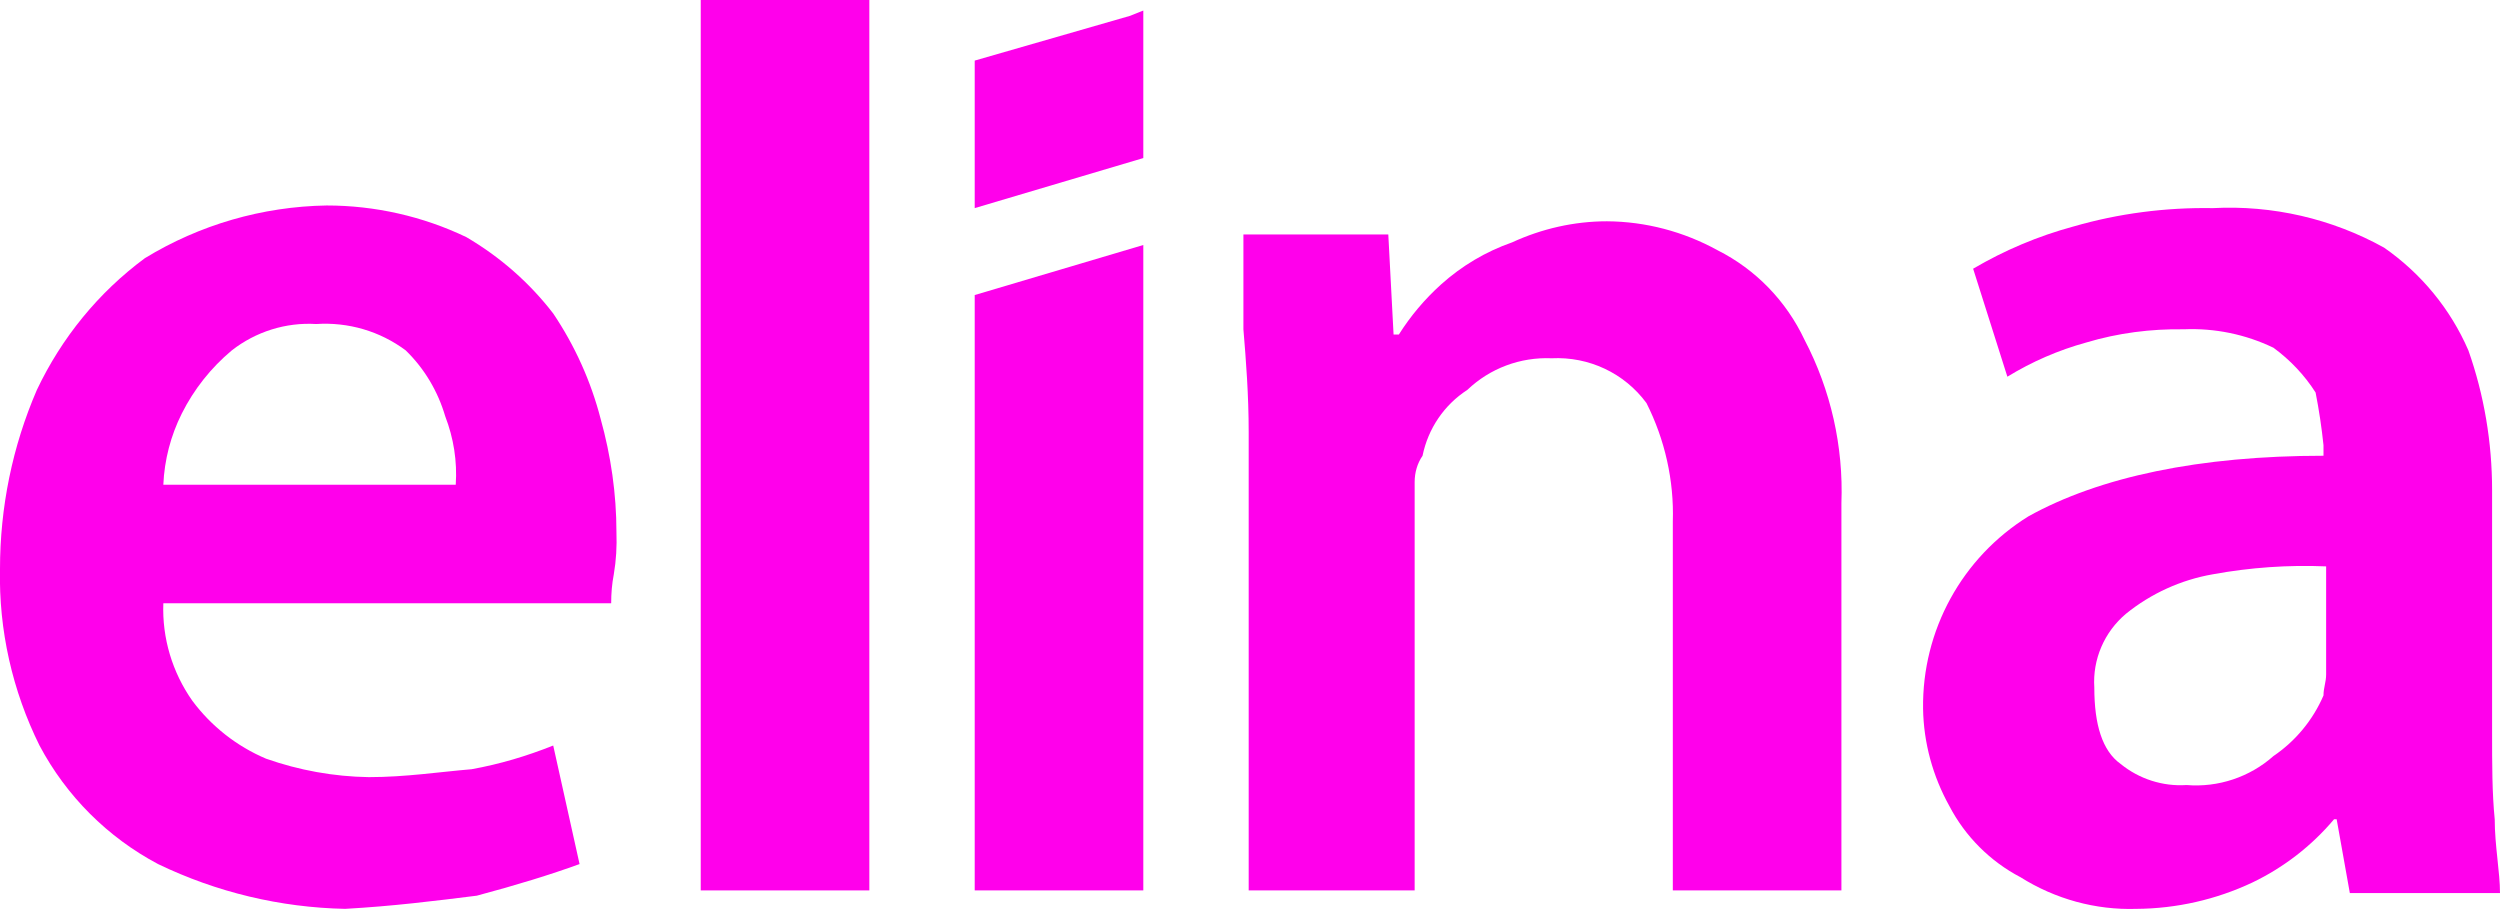
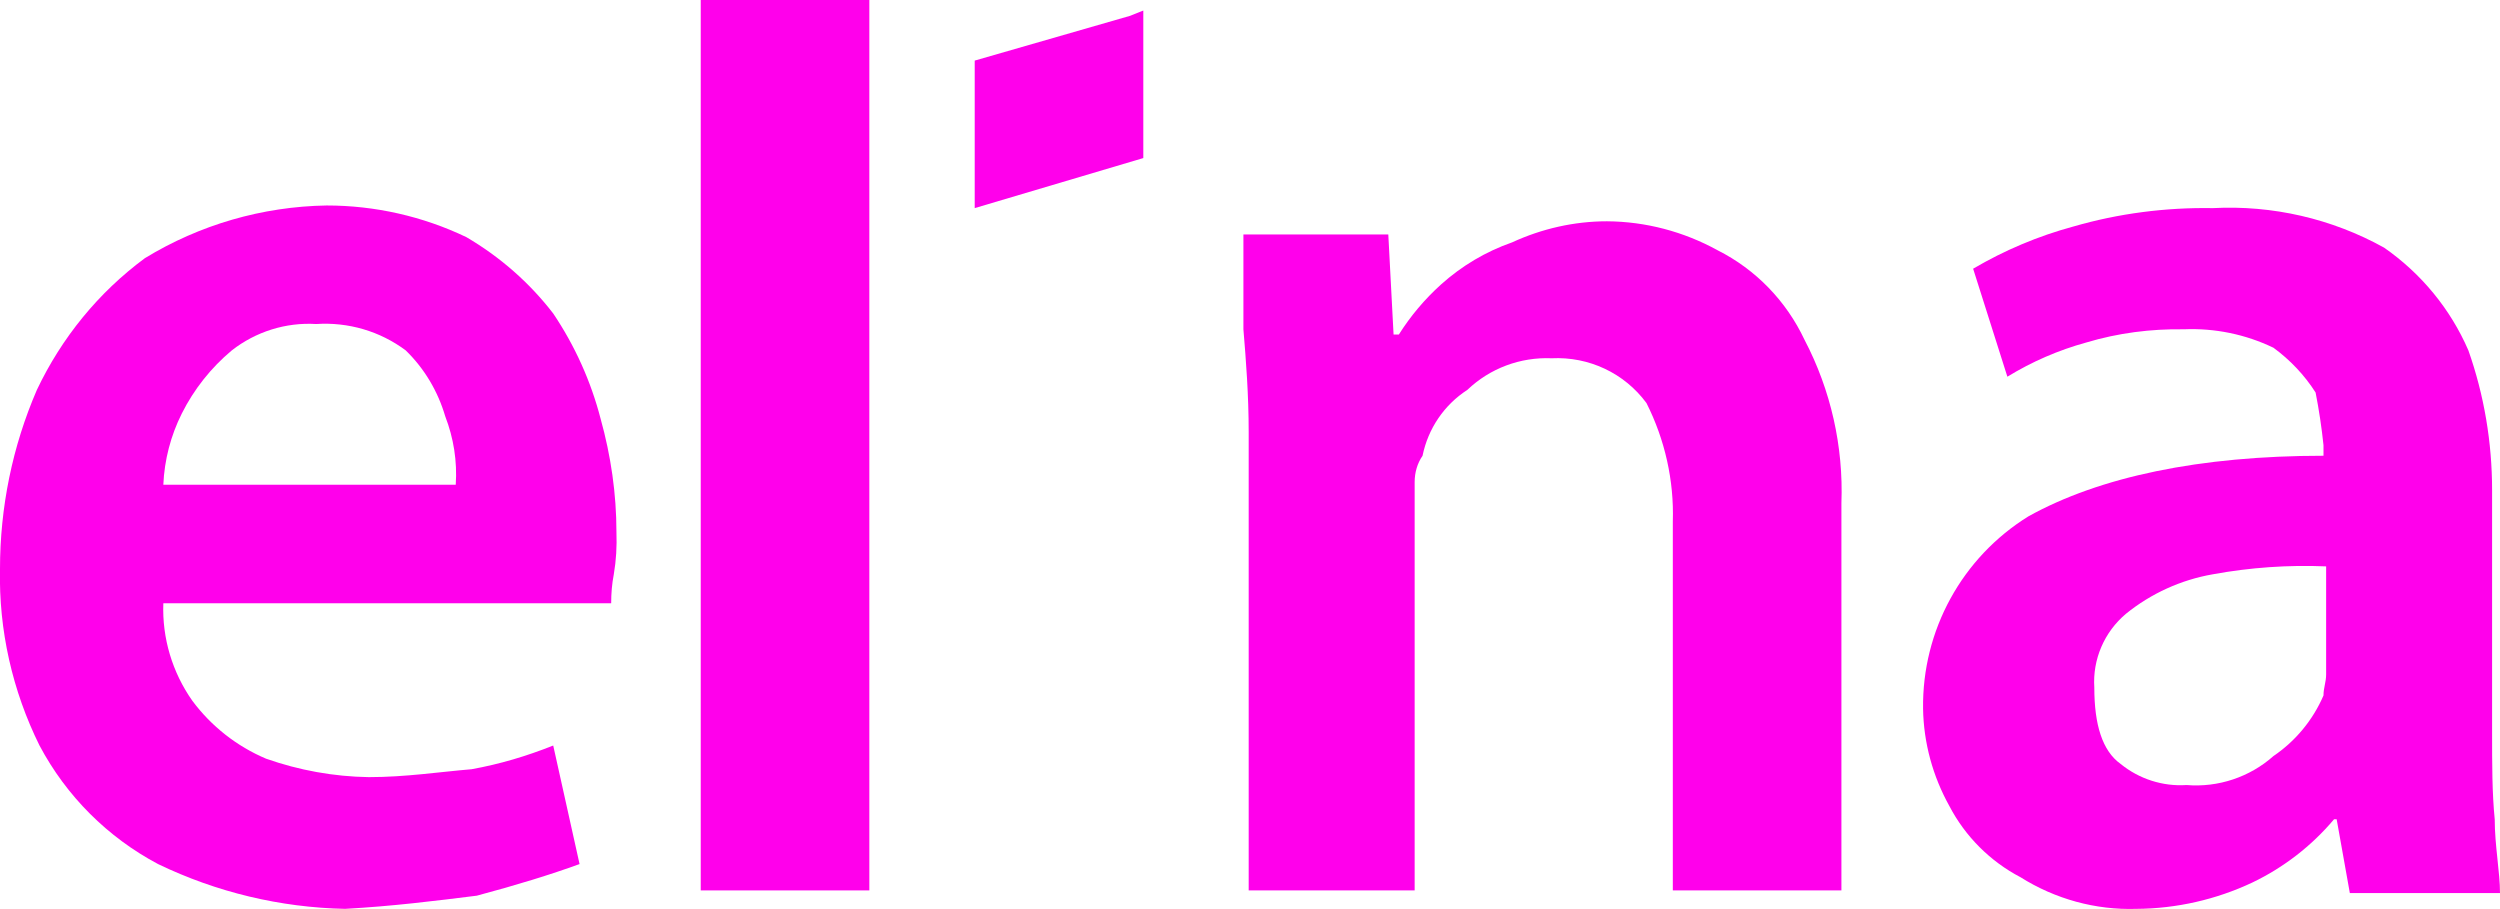
<svg xmlns="http://www.w3.org/2000/svg" id="Capa_2" data-name="Capa 2" viewBox="0 0 94.9 34.5">
  <defs>
    <style>
      .cls-1 {
        fill: #ff00eb;
        stroke-width: 0px;
      }
    </style>
  </defs>
  <g id="Capa_1-2" data-name="Capa 1">
    <path class="cls-1" d="M21,11.9c-.9-1.17-2.02-2.15-3.3-2.9-1.65-.79-3.47-1.2-5.3-1.2-2.44.04-4.82.73-6.9,2-1.76,1.3-3.16,3.02-4.1,5C.47,16.95,0,19.26,0,21.6c-.05,2.32.47,4.62,1.5,6.7,1.02,1.92,2.58,3.48,4.5,4.5,2.22,1.07,4.64,1.65,7.1,1.7,1.8-.1,3.4-.3,5-.5,1.5-.4,2.8-.8,3.9-1.2l-1-4.5c-1,.4-2.04.71-3.1.9-1.2.1-2.5.3-3.9.3-1.33-.02-2.65-.26-3.9-.7-1.11-.47-2.08-1.23-2.8-2.2-.76-1.08-1.15-2.38-1.1-3.7h17c0-.37.03-.74.1-1.1.09-.53.12-1.06.1-1.6,0-1.45-.21-2.9-.6-4.3-.37-1.43-.98-2.78-1.8-4ZM8.8,13.3c.91-.71,2.05-1.07,3.2-1,1.22-.08,2.42.27,3.4,1,.71.69,1.22,1.55,1.5,2.5.32.83.46,1.71.4,2.6H6.2c.04-.94.28-1.86.7-2.7.46-.92,1.11-1.74,1.9-2.4Z" />
    <path class="cls-1" d="M37,6v1.9l6.4-1.9V.4l-.5.2-5.9,1.7v3.7Z" />
    <path class="cls-1" d="M33,0h-6.4v33.8h6.4V0Z" />
-     <path class="cls-1" d="M37,33.8h6.4V9.3l-6.4,1.9v22.6Z" />
    <path class="cls-1" d="M52.7,8.9h-5.5v3.6c.1,1.2.2,2.5.2,3.9v17.4h6.3v-15.5c0-.36.1-.71.3-1,.21-1.03.82-1.93,1.7-2.5.86-.82,2.01-1.25,3.2-1.2,1.41-.07,2.76.56,3.6,1.7.7,1.39,1.05,2.94,1,4.5v14h6.4v-14.7c.08-2.15-.4-4.29-1.4-6.2-.69-1.47-1.85-2.67-3.3-3.4-1.29-.71-2.73-1.09-4.2-1.1-1.24,0-2.47.28-3.6.8-1,.35-1.91.89-2.7,1.6-.62.56-1.16,1.2-1.6,1.9h-.2l-.2-3.8Z" />
    <path class="cls-1" d="M78.7,8.6c-1.33.36-2.61.9-3.8,1.6l1.3,4.1c.93-.57,1.94-1.01,3-1.3,1.2-.36,2.45-.52,3.7-.5,1.17-.05,2.34.19,3.4.7.63.46,1.18,1.04,1.6,1.7.13.66.23,1.33.3,2v.4c-4.7,0-8.5.8-11.2,2.3-2.52,1.56-4.04,4.33-4,7.3.02,1.3.37,2.57,1,3.7.6,1.15,1.55,2.1,2.7,2.7,1.32.83,2.85,1.25,4.4,1.2,1.52-.01,3.02-.35,4.4-1,1.19-.57,2.25-1.39,3.1-2.4h.1l.5,2.8h5.7c0-.8-.2-1.8-.2-2.8-.1-1-.1-2.1-.1-3.3v-9.2c0-1.8-.3-3.6-.9-5.3-.68-1.57-1.79-2.92-3.2-3.9-1.98-1.1-4.24-1.62-6.5-1.5-1.79-.03-3.58.2-5.3.7ZM88.3,21.5v4.1c0,.3-.1.5-.1.8-.4.93-1.06,1.73-1.9,2.3-.9.8-2.1,1.2-3.3,1.1-.9.06-1.8-.23-2.5-.8-.7-.5-1-1.5-1-2.9-.07-1.07.38-2.11,1.2-2.8.95-.77,2.09-1.29,3.3-1.5,1.42-.26,2.86-.36,4.3-.3Z" />
  </g>
</svg>